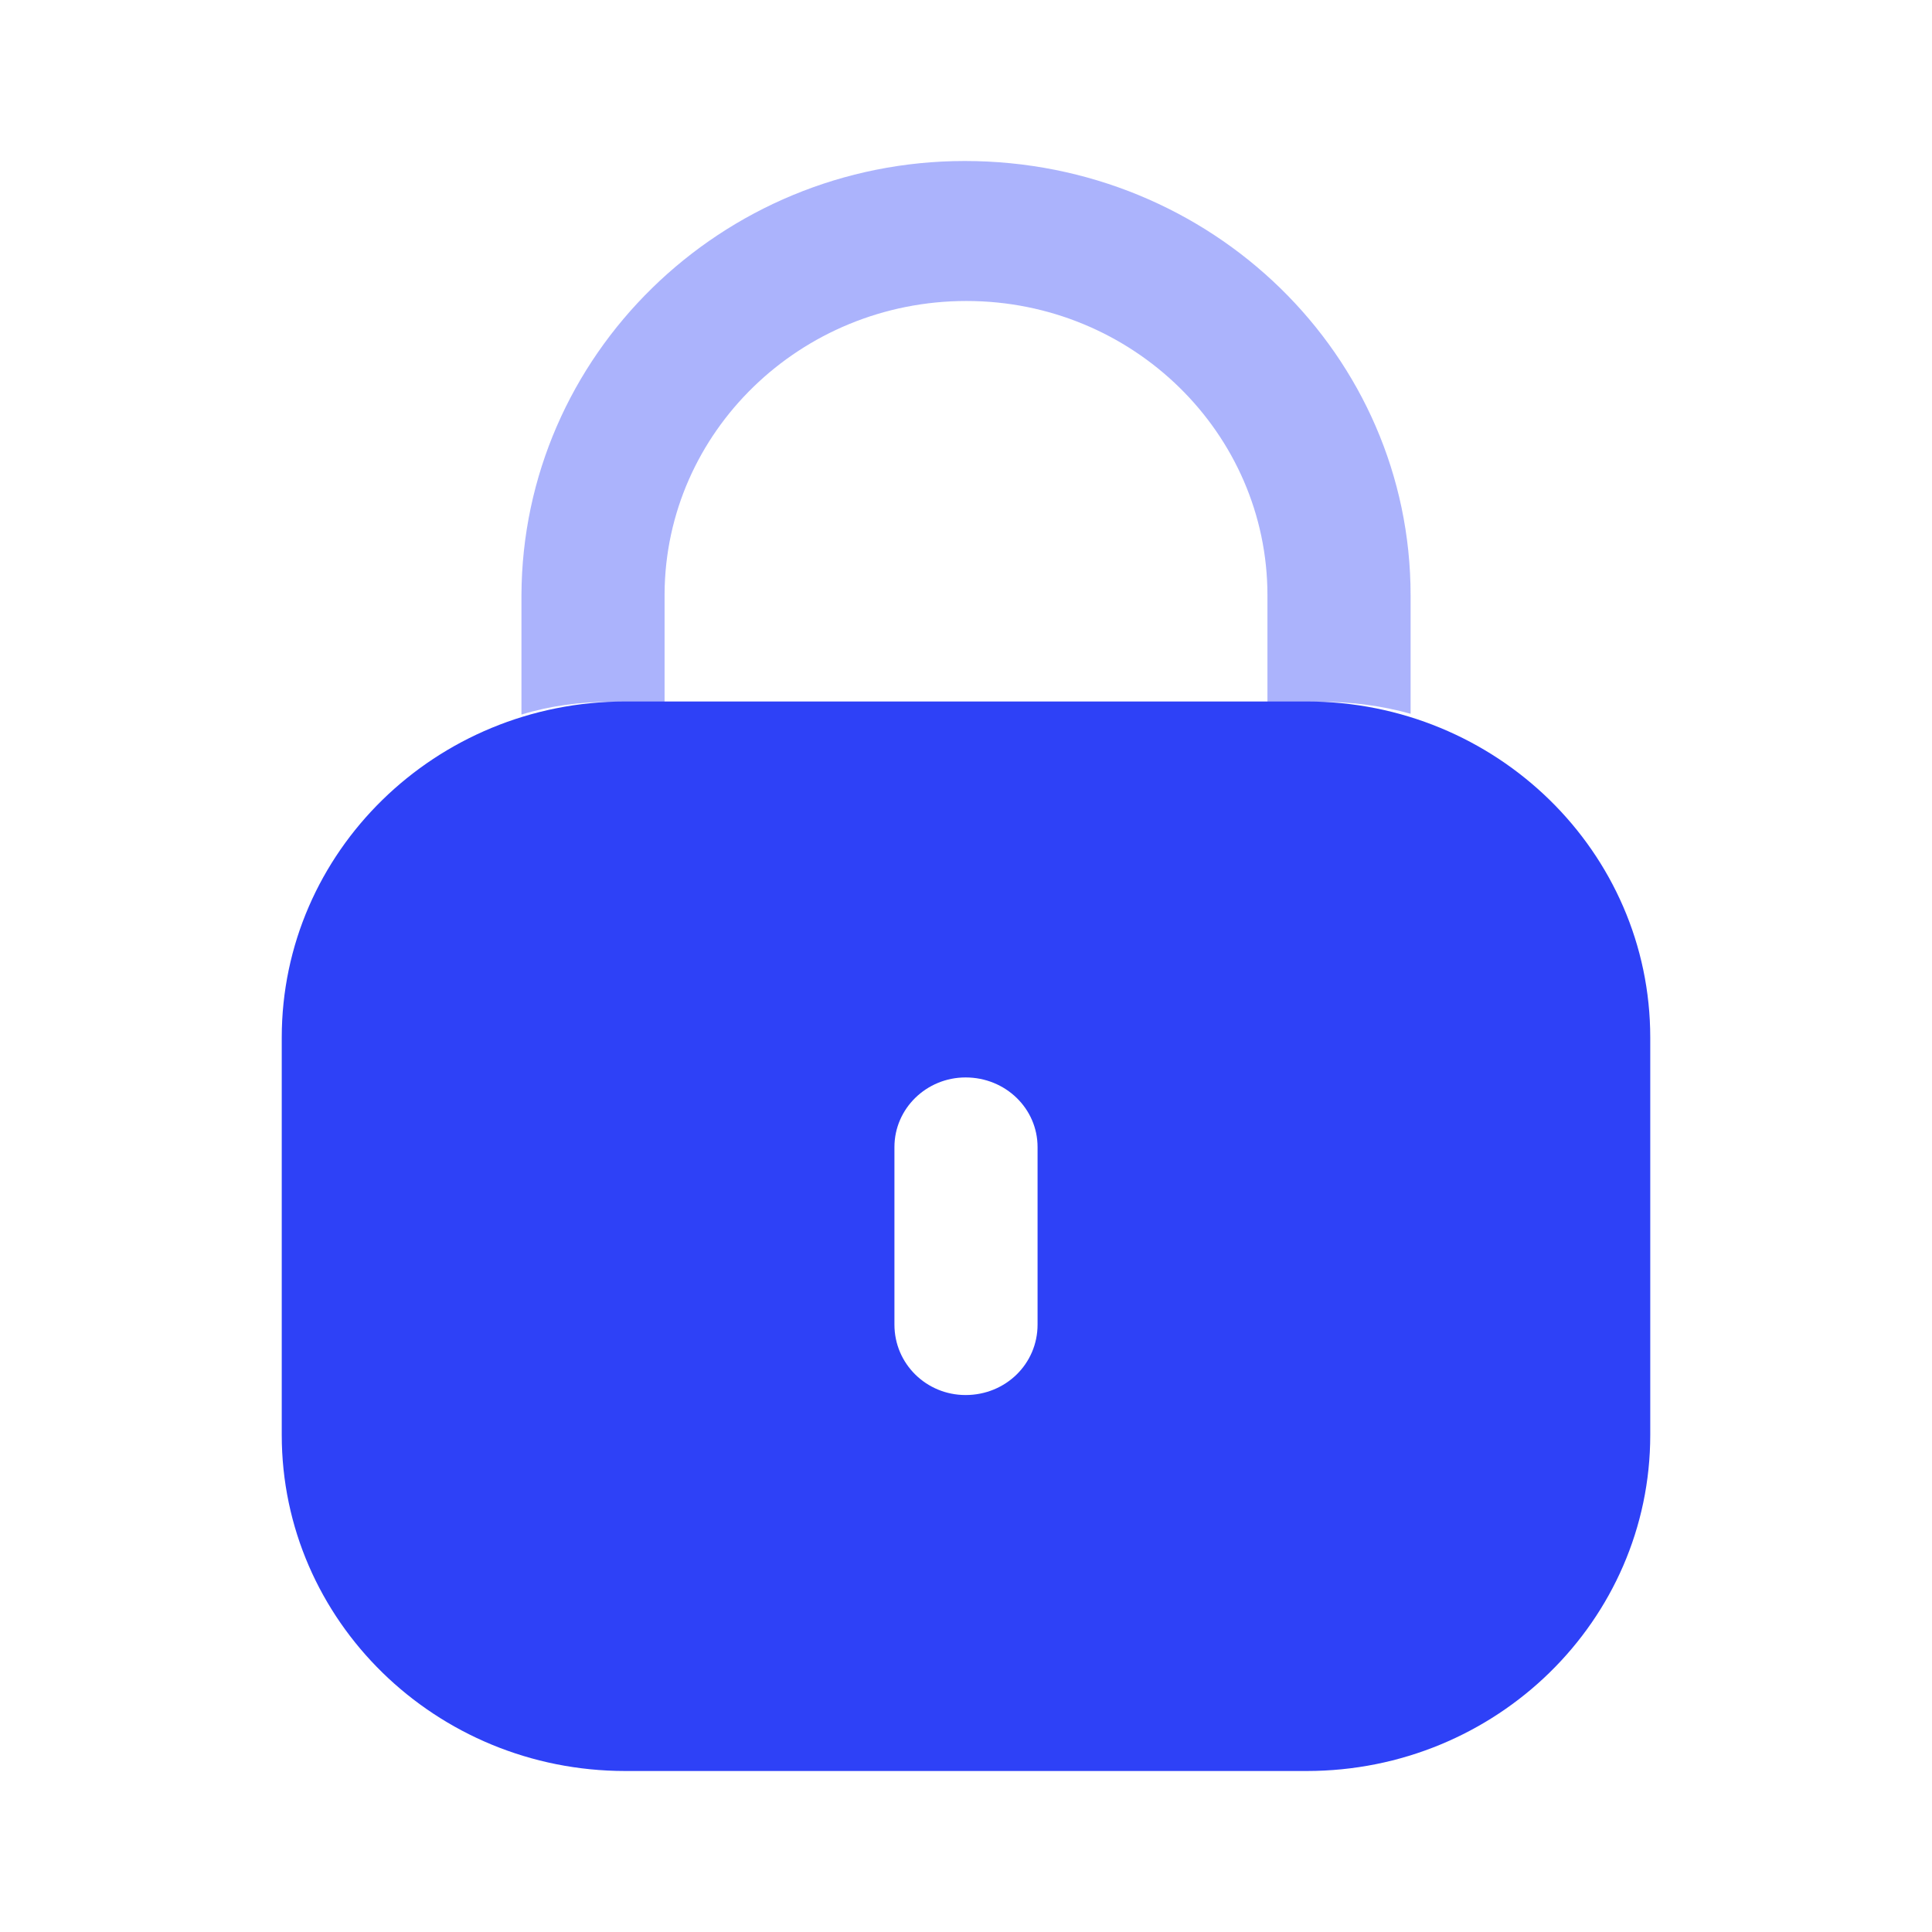
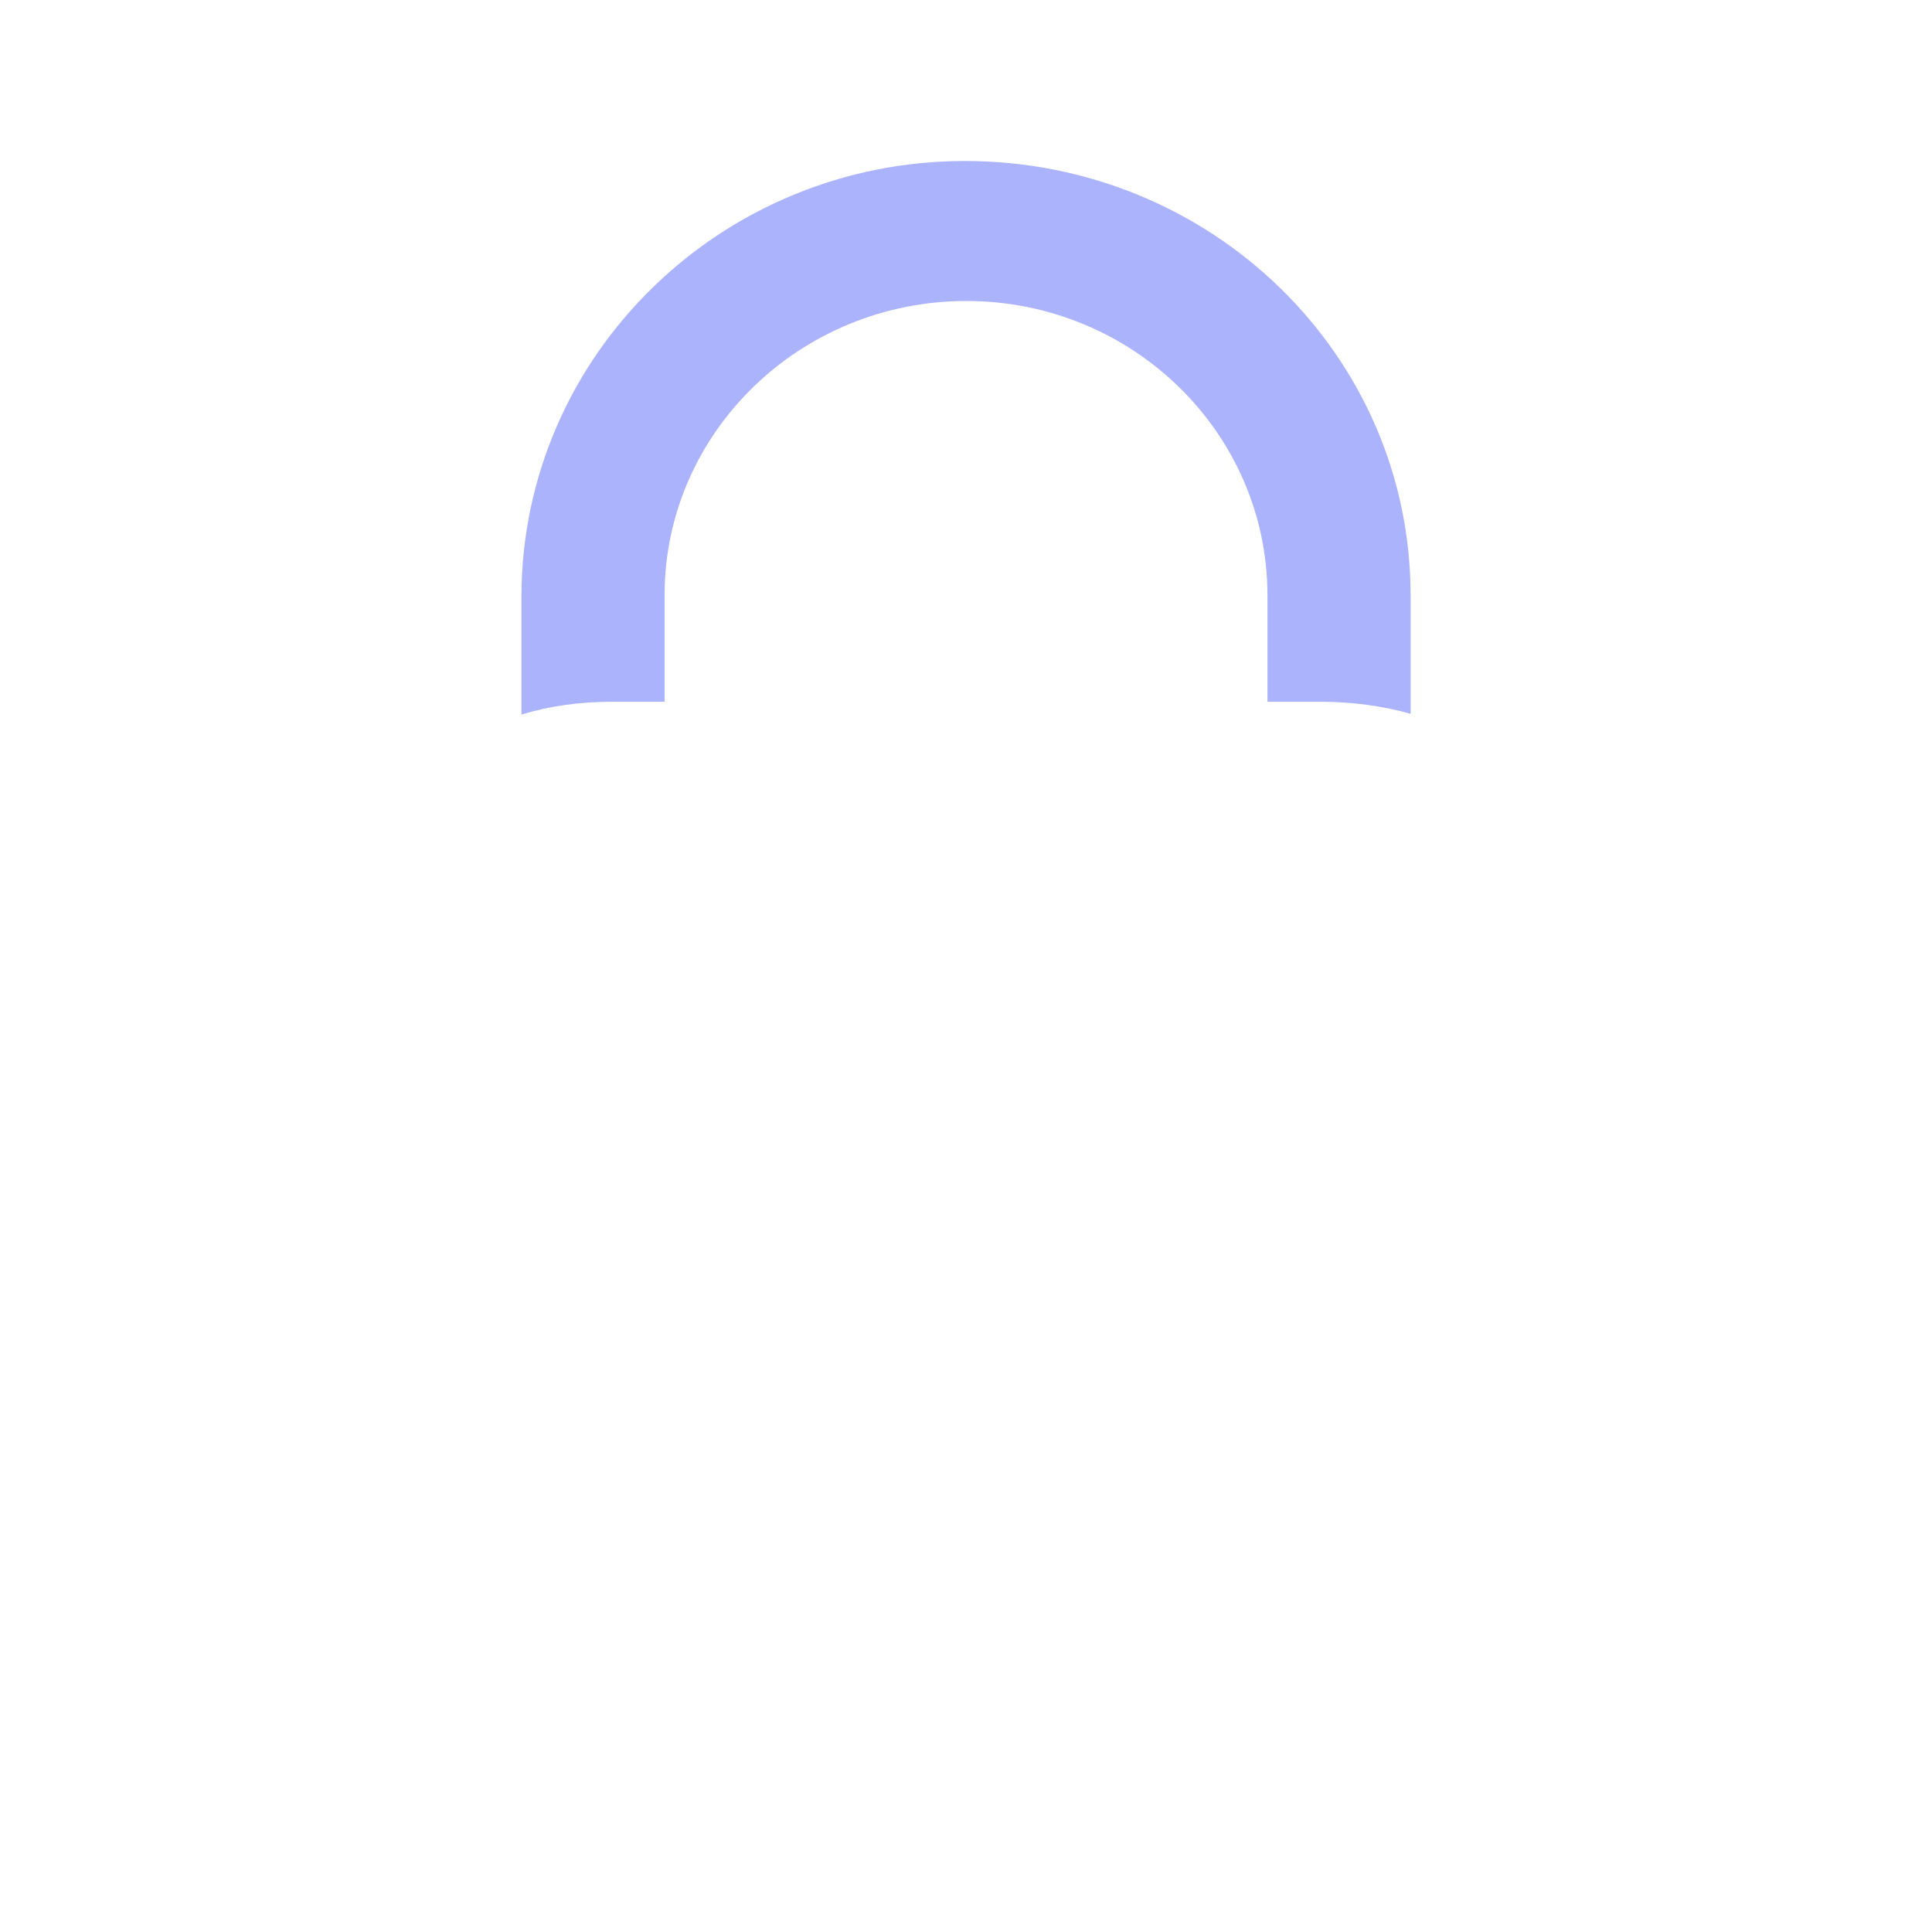
<svg xmlns="http://www.w3.org/2000/svg" width="72" height="72" viewBox="0 0 72 72" fill="none">
  <g id="Lock 1">
    <g id="Iconly/Bulk/Lock">
      <g id="Lock">
-         <path id="Fill-1" d="M48.694 26.142C55.766 26.142 61.5 31.749 61.5 38.666V53.476C61.5 60.392 55.766 66 48.694 66H23.306C16.234 66 10.5 60.392 10.5 53.476V38.666C10.5 31.749 16.234 26.142 23.306 26.142H48.694ZM35.985 40.153C34.522 40.153 33.333 41.316 33.333 42.747V49.365C33.333 50.826 34.522 51.989 35.985 51.989C37.478 51.989 38.667 50.826 38.667 49.365V42.747C38.667 41.316 37.478 40.153 35.985 40.153Z" fill="#2E41F7" />
        <path id="Fill-4" opacity="0.4" d="M52.569 22.188V26.6C51.502 26.302 50.374 26.153 49.216 26.153H47.234V22.188C47.234 16.136 42.204 11.217 36.016 11.217C29.828 11.217 24.798 16.106 24.767 22.128V26.153H22.816C21.628 26.153 20.5 26.302 19.433 26.63V22.188C19.463 13.244 26.871 6 35.955 6C45.161 6 52.569 13.244 52.569 22.188Z" fill="#2E41F7" />
      </g>
    </g>
  </g>
</svg>